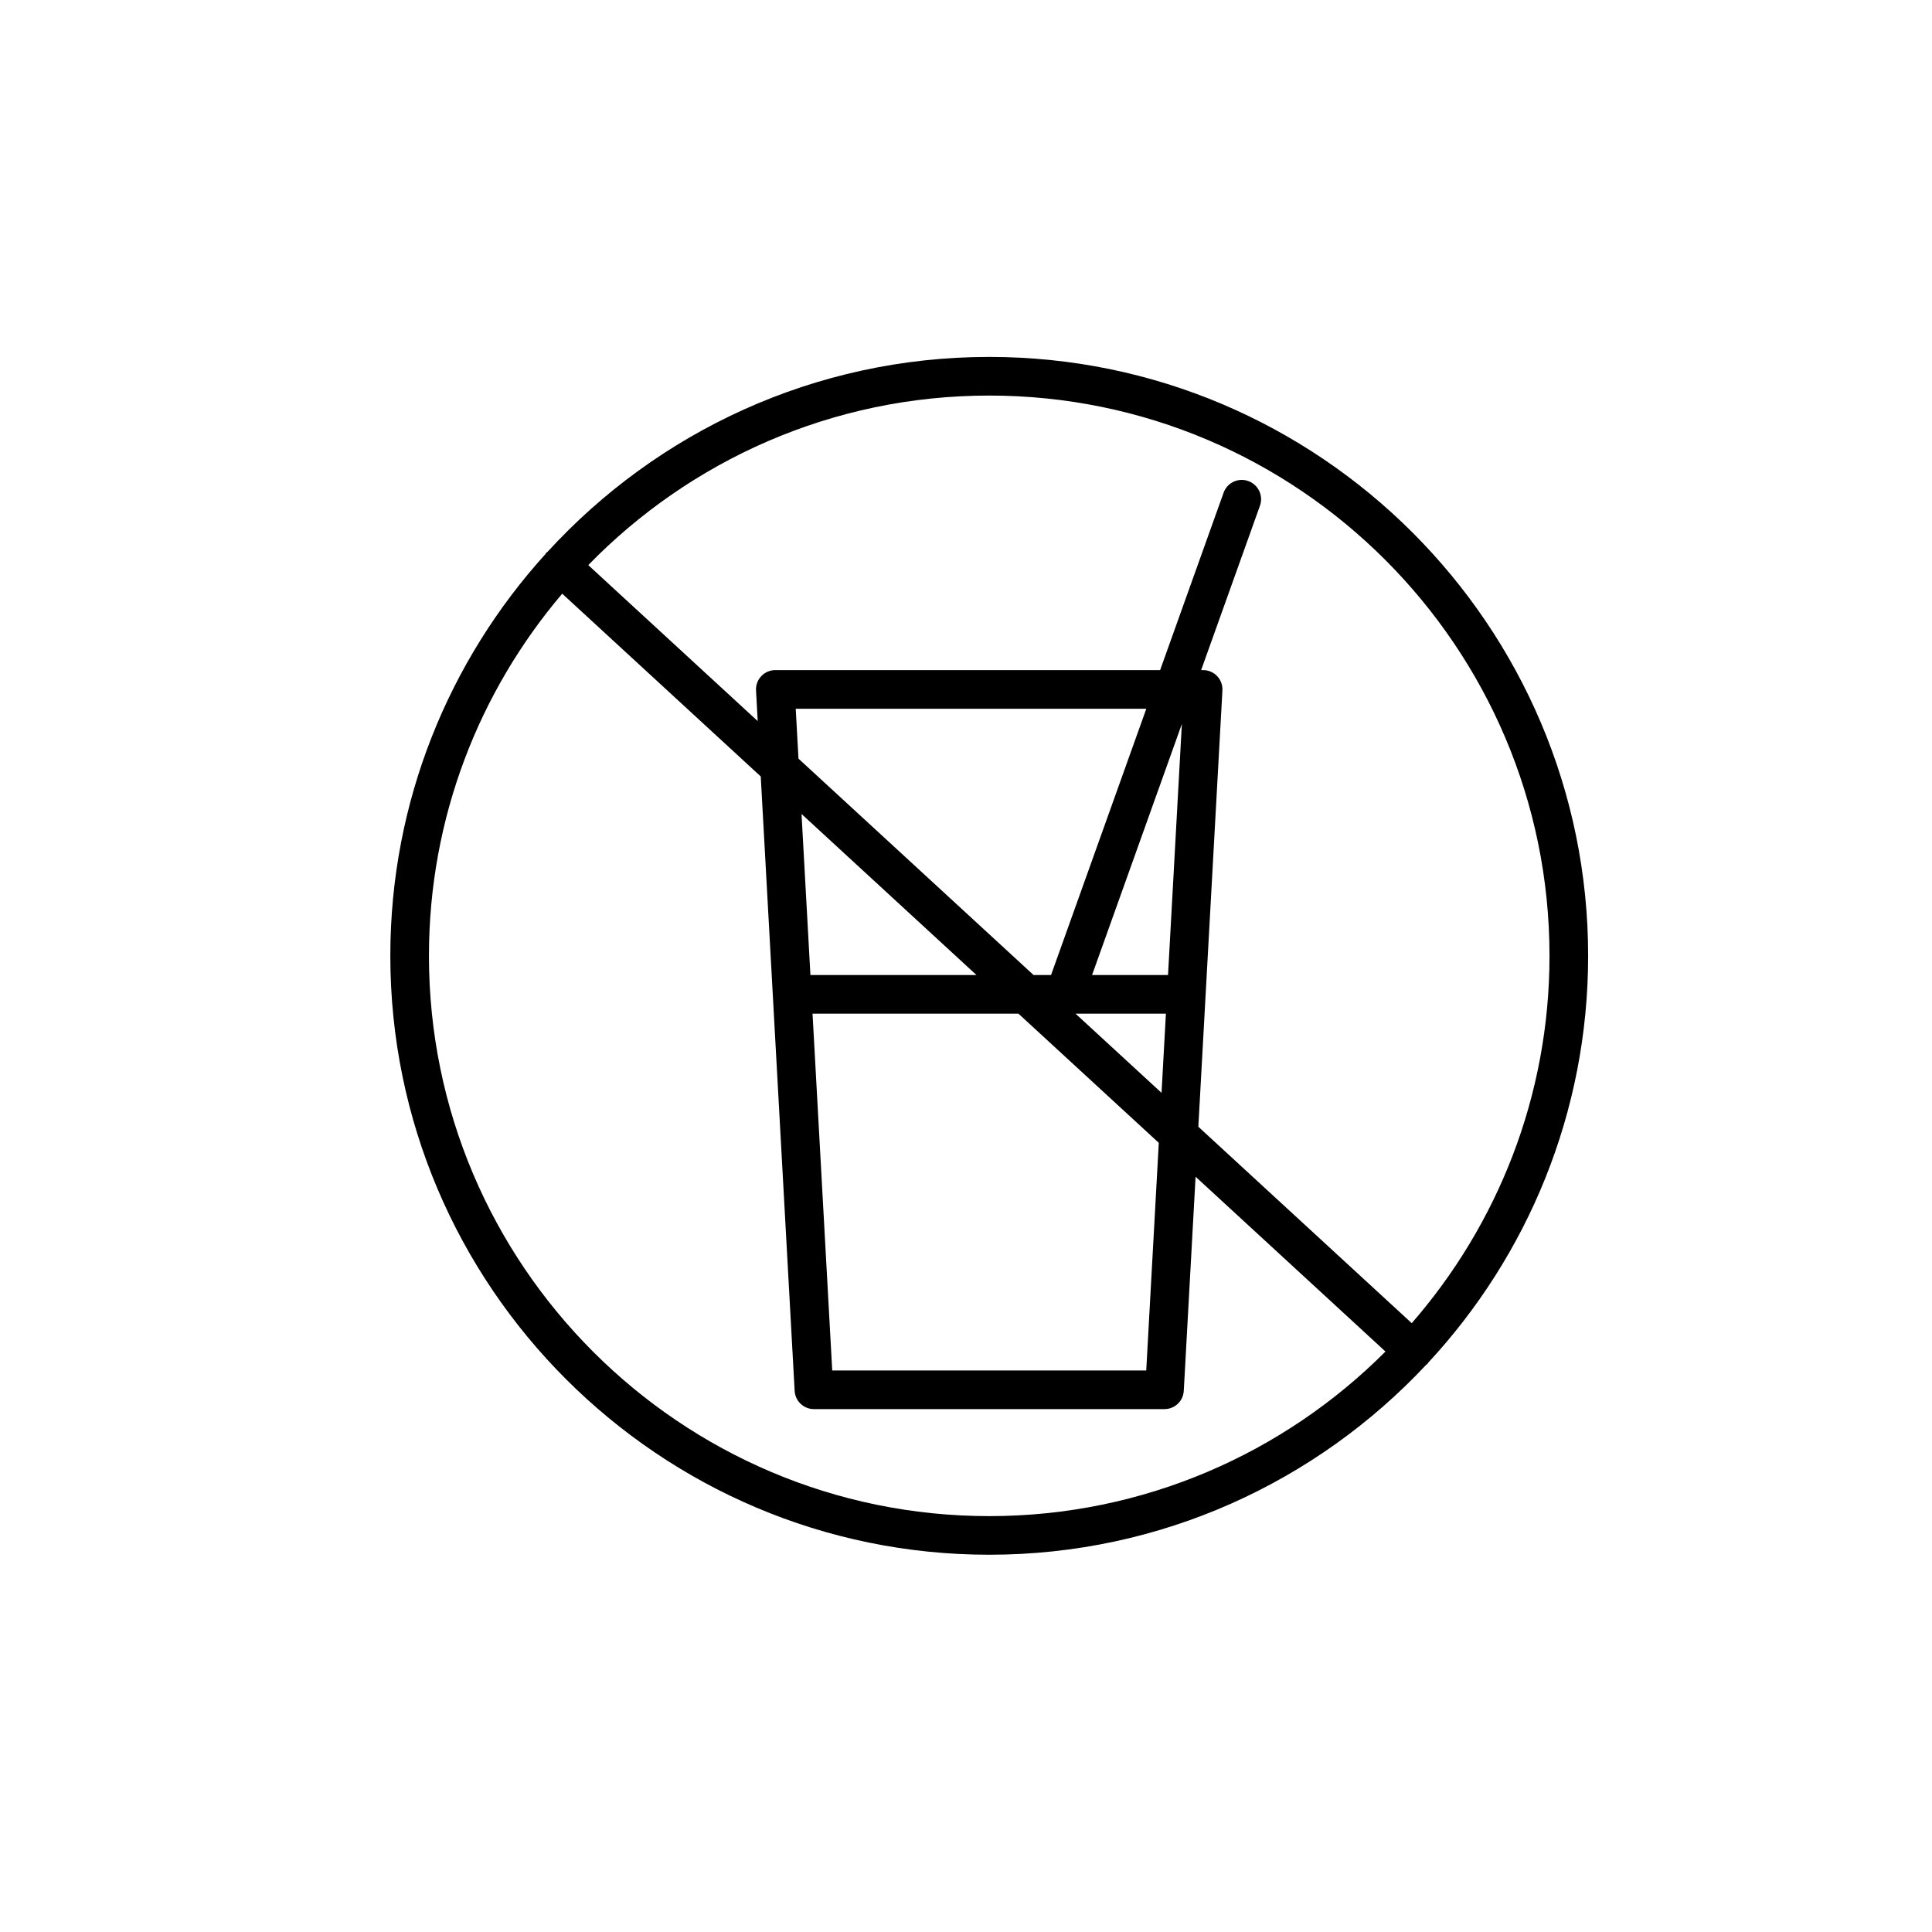
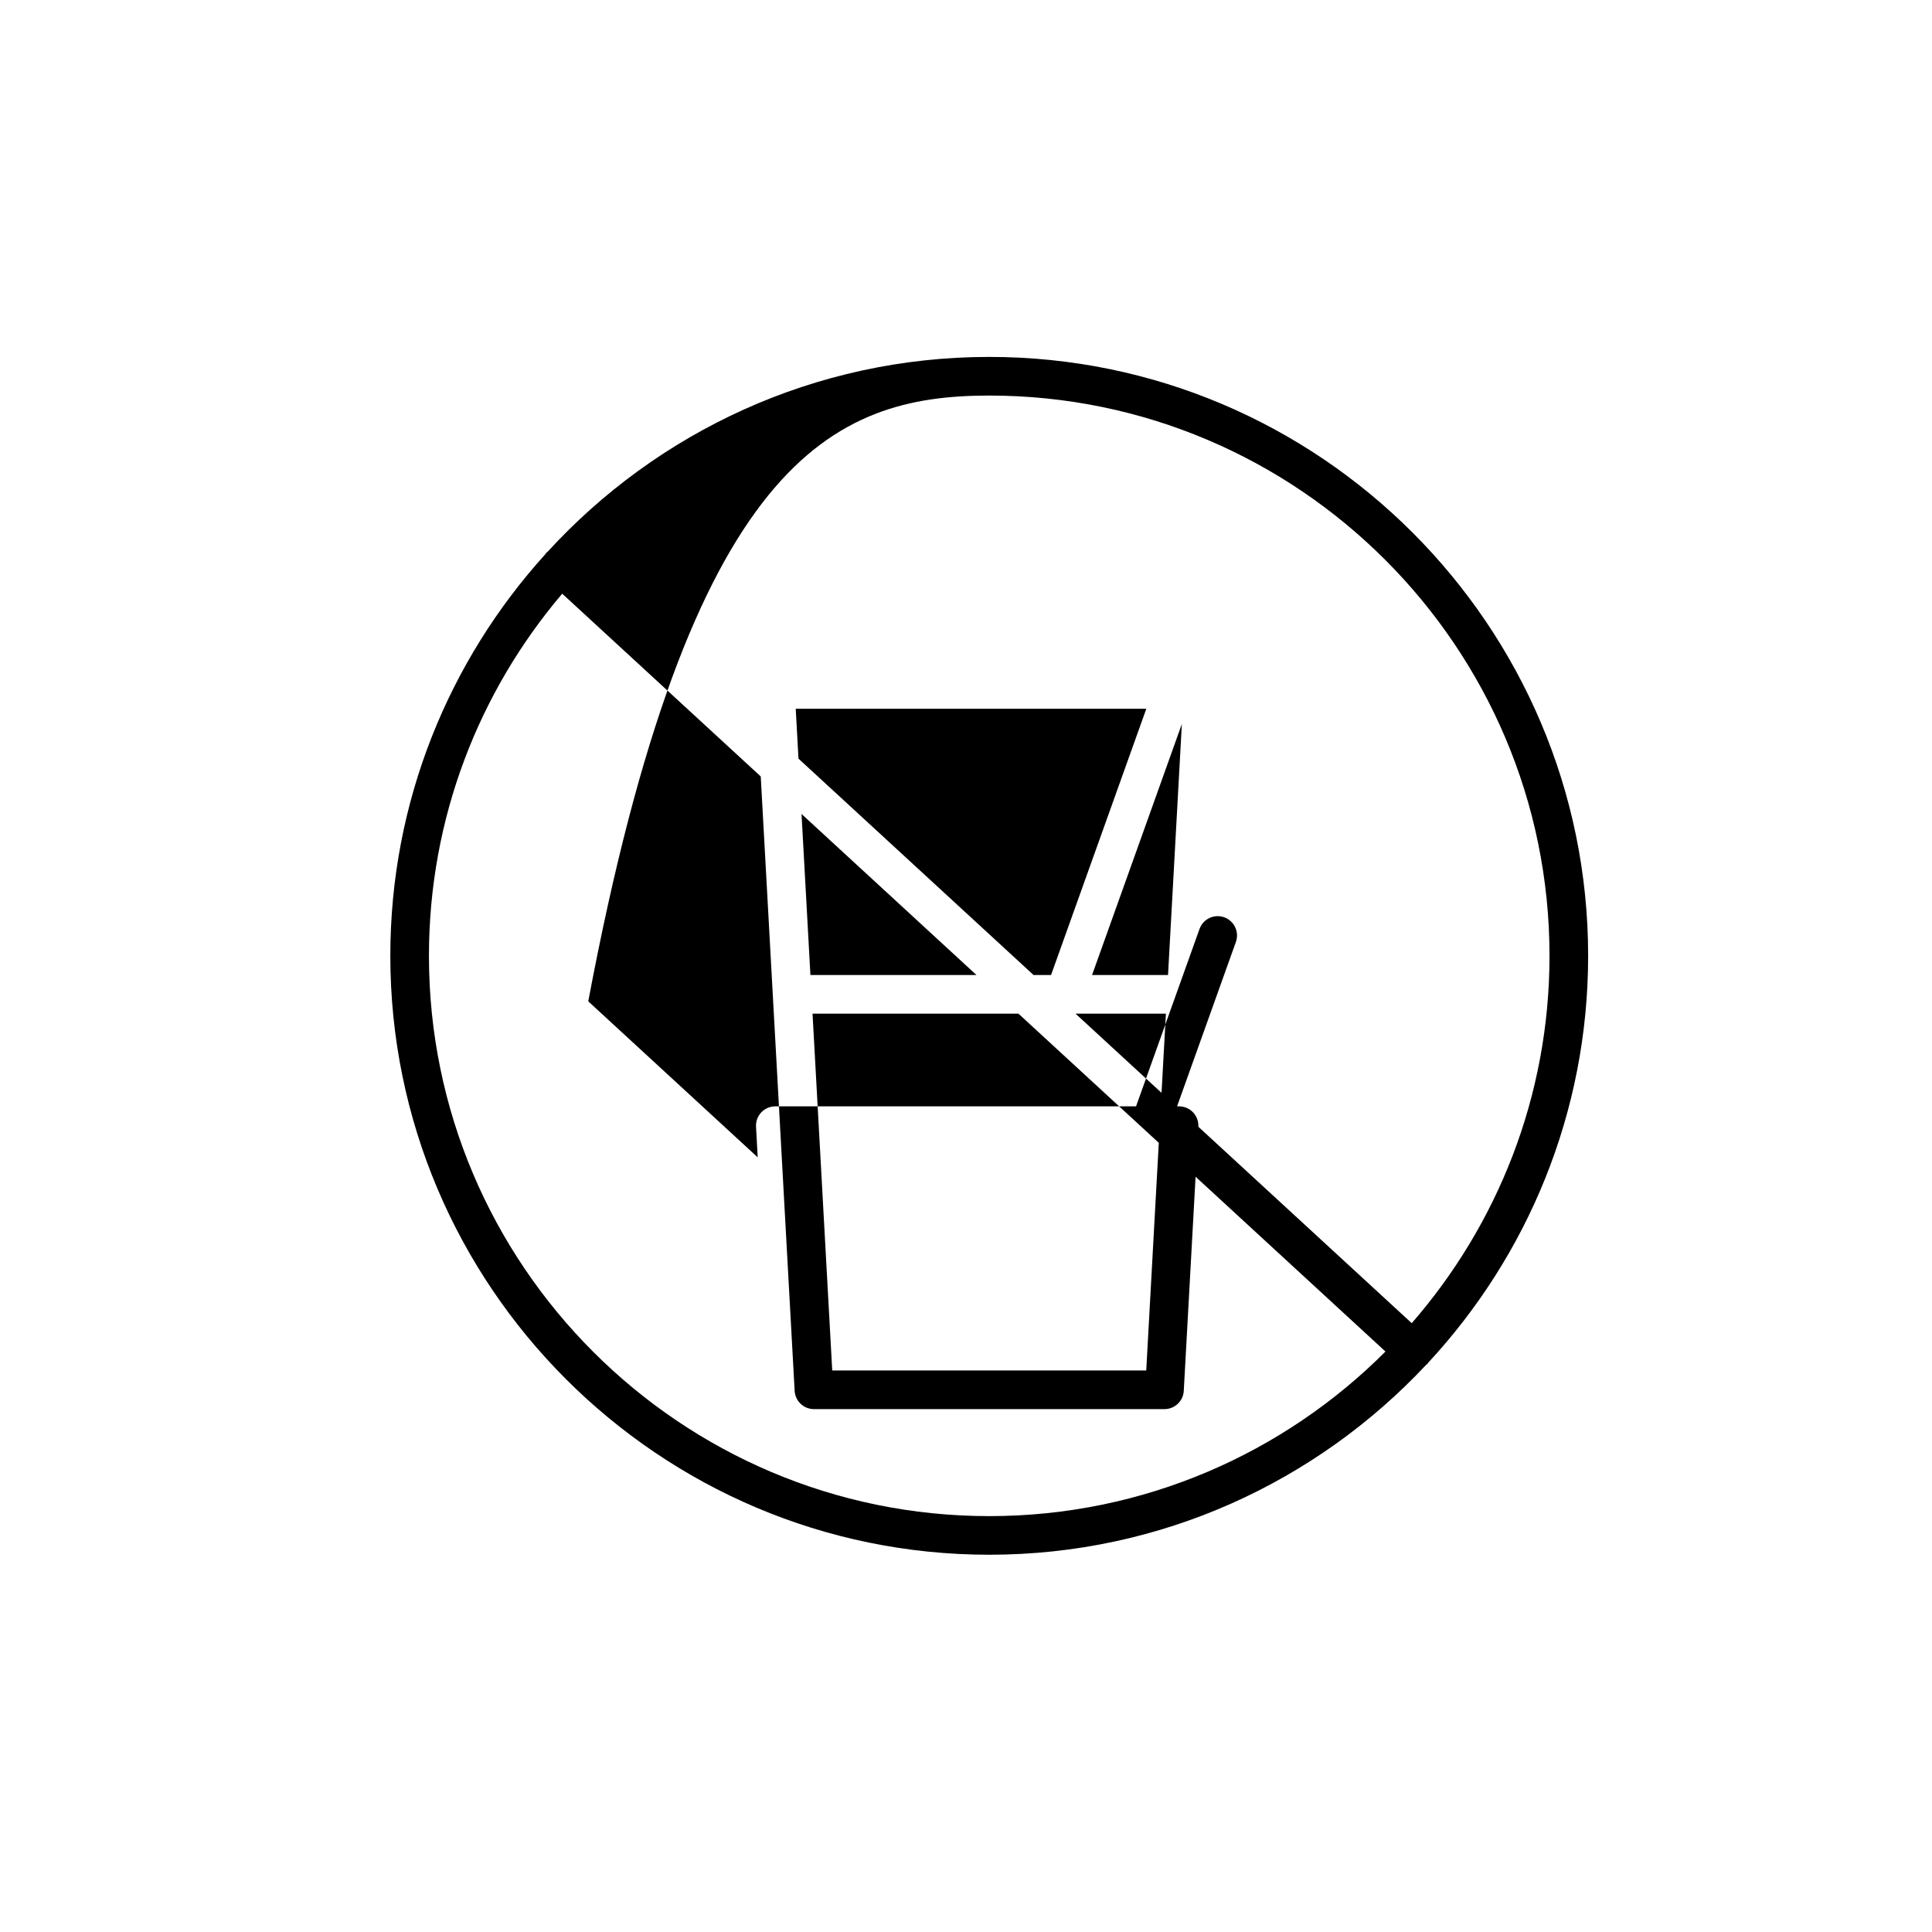
<svg xmlns="http://www.w3.org/2000/svg" version="1.1" id="Layer_1" x="0px" y="0px" width="100px" height="100px" viewBox="0 0 100 100" enable-background="new 0 0 100 100" xml:space="preserve">
-   <path d="M73.921,70.536c5.134-5.534,8.281-12.936,8.281-21.062c0-17.093-13.906-31-31-31c-9.042,0-17.189,3.893-22.861,10.088  c-0.021,0.019-0.046,0.027-0.065,0.047c-0.019,0.02-0.023,0.045-0.04,0.066c-4.989,5.504-8.033,12.802-8.033,20.798  c0,17.093,13.906,31,31,31c8.915,0,16.958-3.788,22.618-9.833c0.02-0.019,0.046-0.025,0.064-0.046  C73.901,70.578,73.906,70.555,73.921,70.536z M51.202,20.474c15.99,0,29,13.009,29,29c0,7.27-2.695,13.918-7.131,19.013  L62.026,58.32l1.246-22.58c0.016-0.274-0.083-0.543-0.271-0.743c-0.189-0.199-0.452-0.313-0.727-0.313h-0.103l3.044-8.507  c0.187-0.52-0.085-1.092-0.604-1.278c-0.52-0.187-1.092,0.084-1.278,0.604l-3.285,9.181H40.13c-0.274,0-0.537,0.113-0.727,0.313  c-0.188,0.2-0.287,0.468-0.271,0.743l0.087,1.584l-8.771-8.075C35.718,23.841,43.072,20.474,51.202,20.474z M41.187,36.685h18.146  l-4.931,13.782h-0.905L41.329,39.267L41.187,36.685z M60.457,50.467h-3.932l4.648-12.994L60.457,50.467z M50.542,50.467h-8.595  l-0.46-8.336L50.542,50.467z M52.715,52.467l7.264,6.686l-0.65,11.782H43.076l-1.019-18.468H52.715z M55.669,52.467h4.678  l-0.226,4.098L55.669,52.467z M51.202,78.474c-15.99,0-29-13.009-29-29c0-7.143,2.601-13.686,6.898-18.745l10.276,9.46l1.755,31.801  c0.028,0.53,0.467,0.945,0.998,0.945h18.145c0.531,0,0.97-0.415,0.998-0.945l0.611-11.083l9.829,9.048  C66.461,75.215,59.205,78.474,51.202,78.474z" />
+   <path d="M73.921,70.536c5.134-5.534,8.281-12.936,8.281-21.062c0-17.093-13.906-31-31-31c-9.042,0-17.189,3.893-22.861,10.088  c-0.021,0.019-0.046,0.027-0.065,0.047c-0.019,0.02-0.023,0.045-0.04,0.066c-4.989,5.504-8.033,12.802-8.033,20.798  c0,17.093,13.906,31,31,31c8.915,0,16.958-3.788,22.618-9.833c0.02-0.019,0.046-0.025,0.064-0.046  C73.901,70.578,73.906,70.555,73.921,70.536z M51.202,20.474c15.99,0,29,13.009,29,29c0,7.27-2.695,13.918-7.131,19.013  L62.026,58.32c0.016-0.274-0.083-0.543-0.271-0.743c-0.189-0.199-0.452-0.313-0.727-0.313h-0.103l3.044-8.507  c0.187-0.52-0.085-1.092-0.604-1.278c-0.52-0.187-1.092,0.084-1.278,0.604l-3.285,9.181H40.13c-0.274,0-0.537,0.113-0.727,0.313  c-0.188,0.2-0.287,0.468-0.271,0.743l0.087,1.584l-8.771-8.075C35.718,23.841,43.072,20.474,51.202,20.474z M41.187,36.685h18.146  l-4.931,13.782h-0.905L41.329,39.267L41.187,36.685z M60.457,50.467h-3.932l4.648-12.994L60.457,50.467z M50.542,50.467h-8.595  l-0.46-8.336L50.542,50.467z M52.715,52.467l7.264,6.686l-0.65,11.782H43.076l-1.019-18.468H52.715z M55.669,52.467h4.678  l-0.226,4.098L55.669,52.467z M51.202,78.474c-15.99,0-29-13.009-29-29c0-7.143,2.601-13.686,6.898-18.745l10.276,9.46l1.755,31.801  c0.028,0.53,0.467,0.945,0.998,0.945h18.145c0.531,0,0.97-0.415,0.998-0.945l0.611-11.083l9.829,9.048  C66.461,75.215,59.205,78.474,51.202,78.474z" />
</svg>